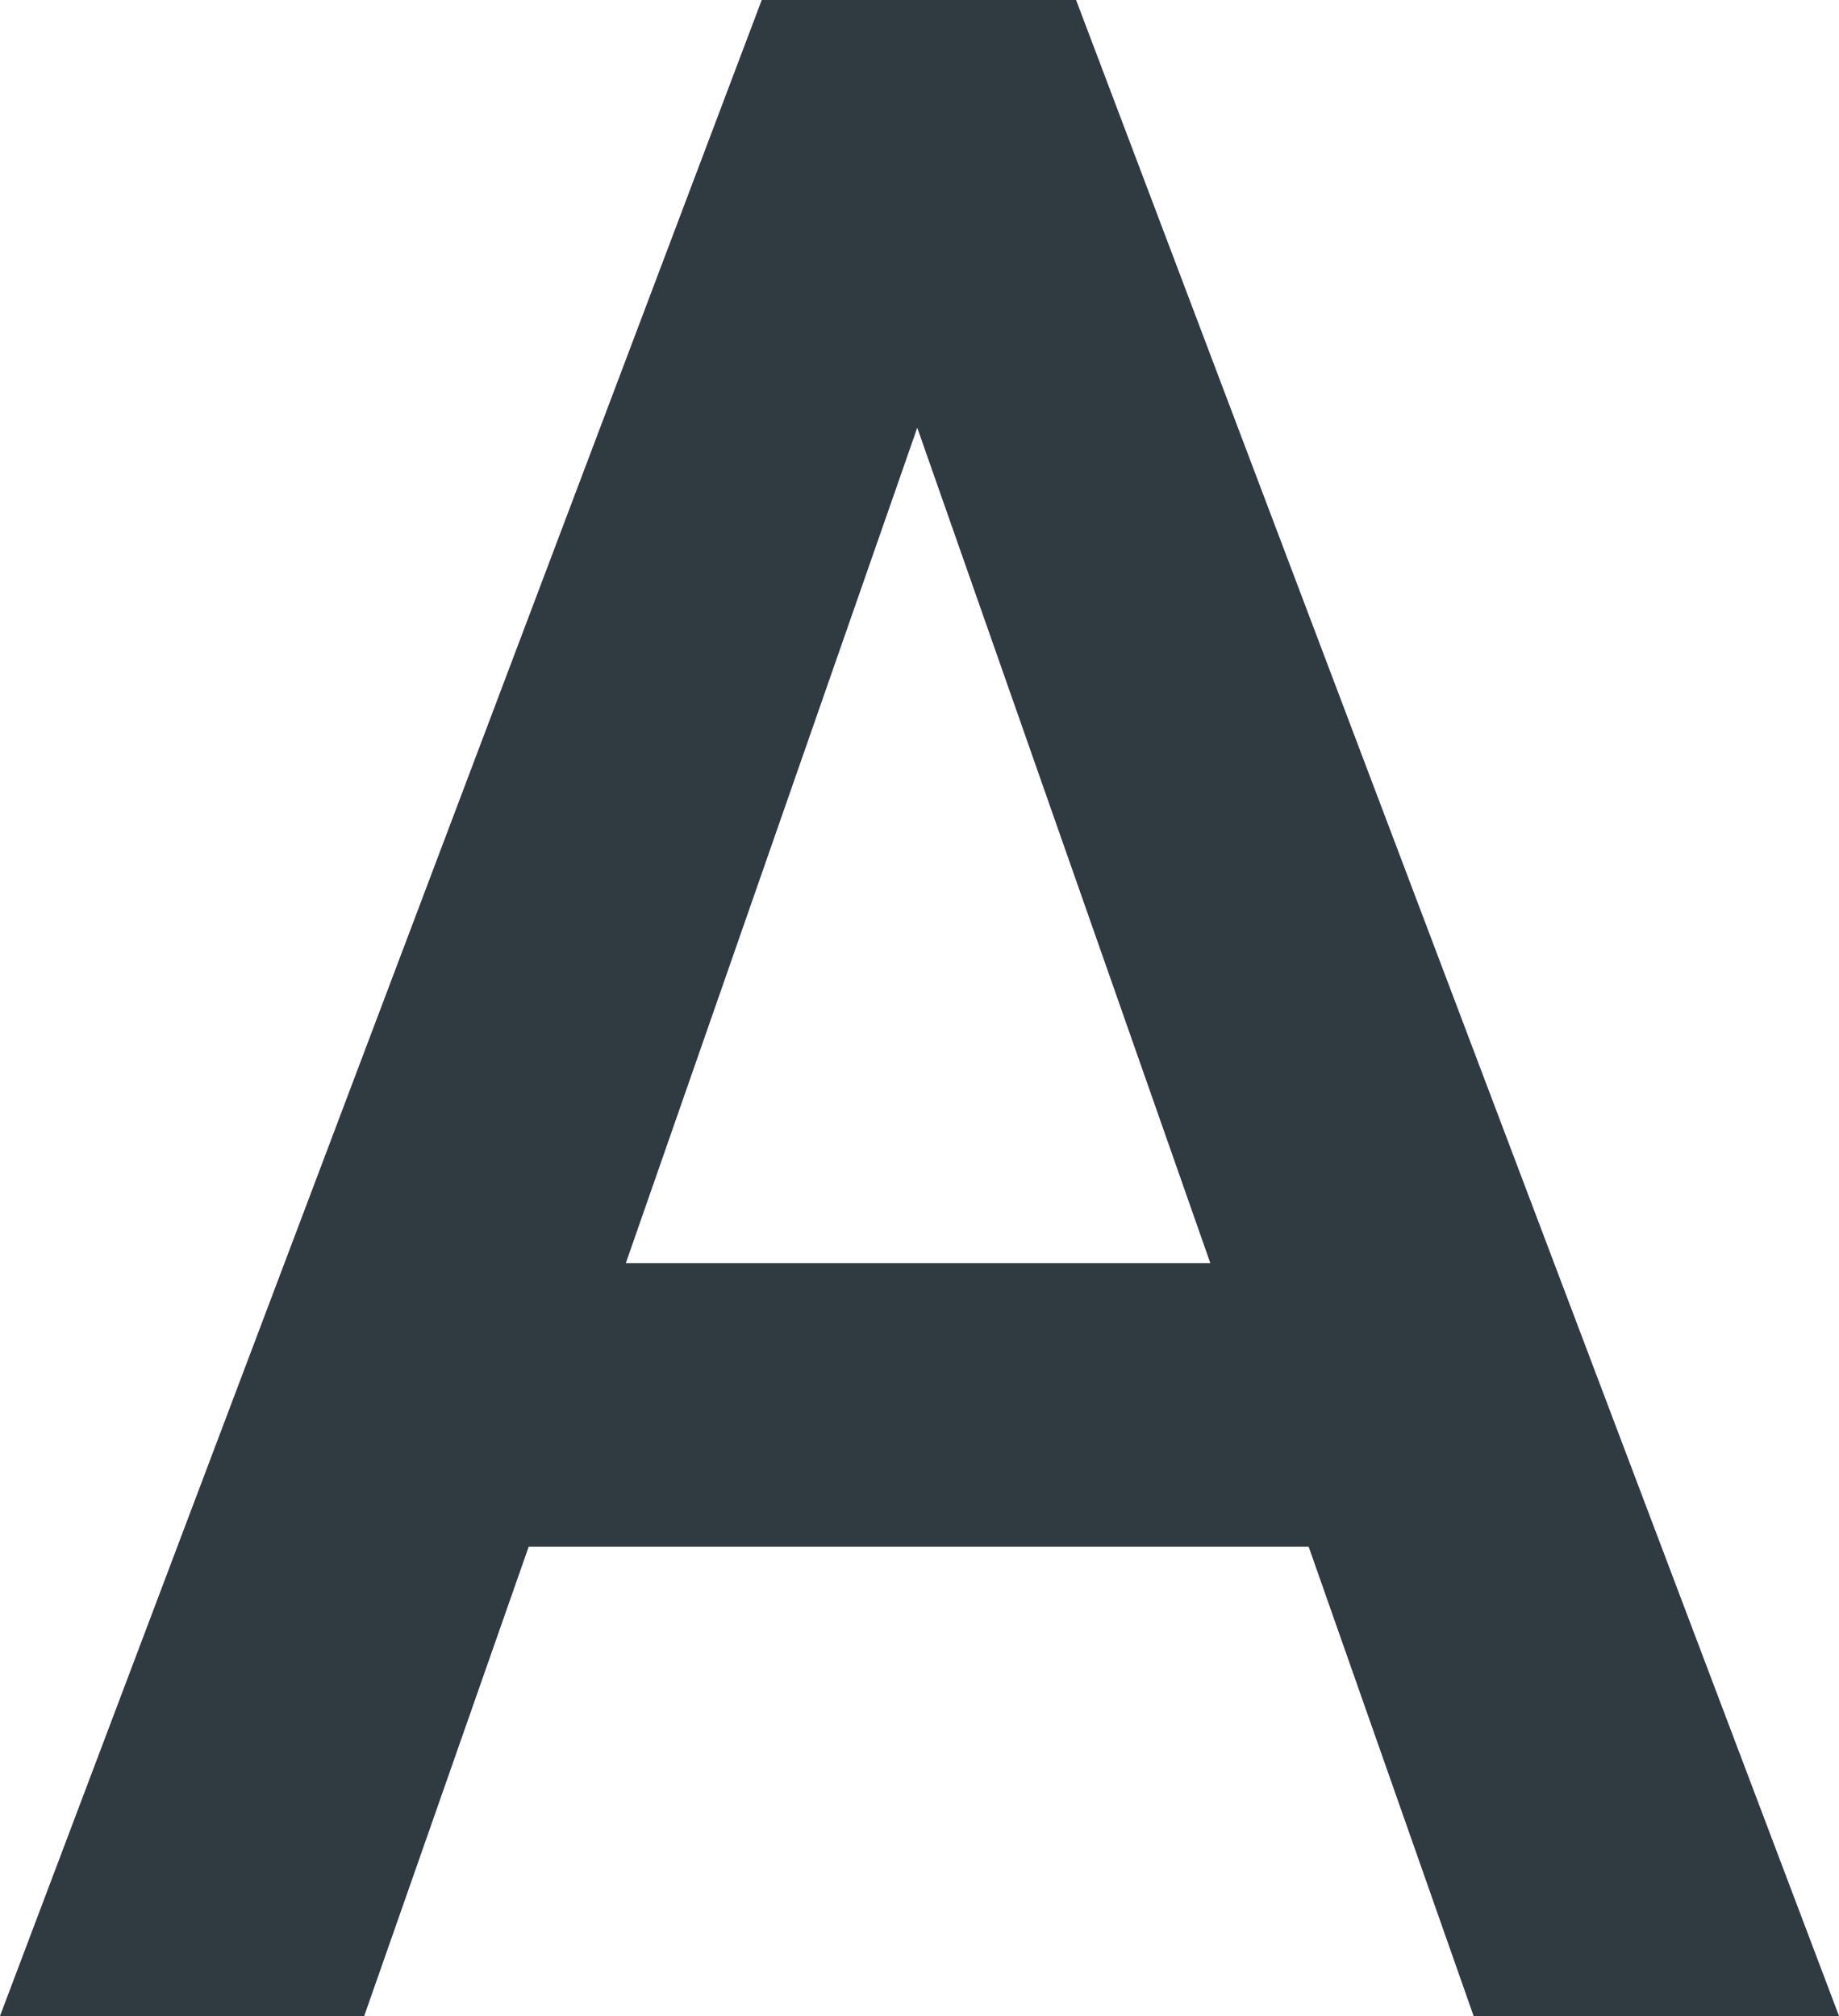
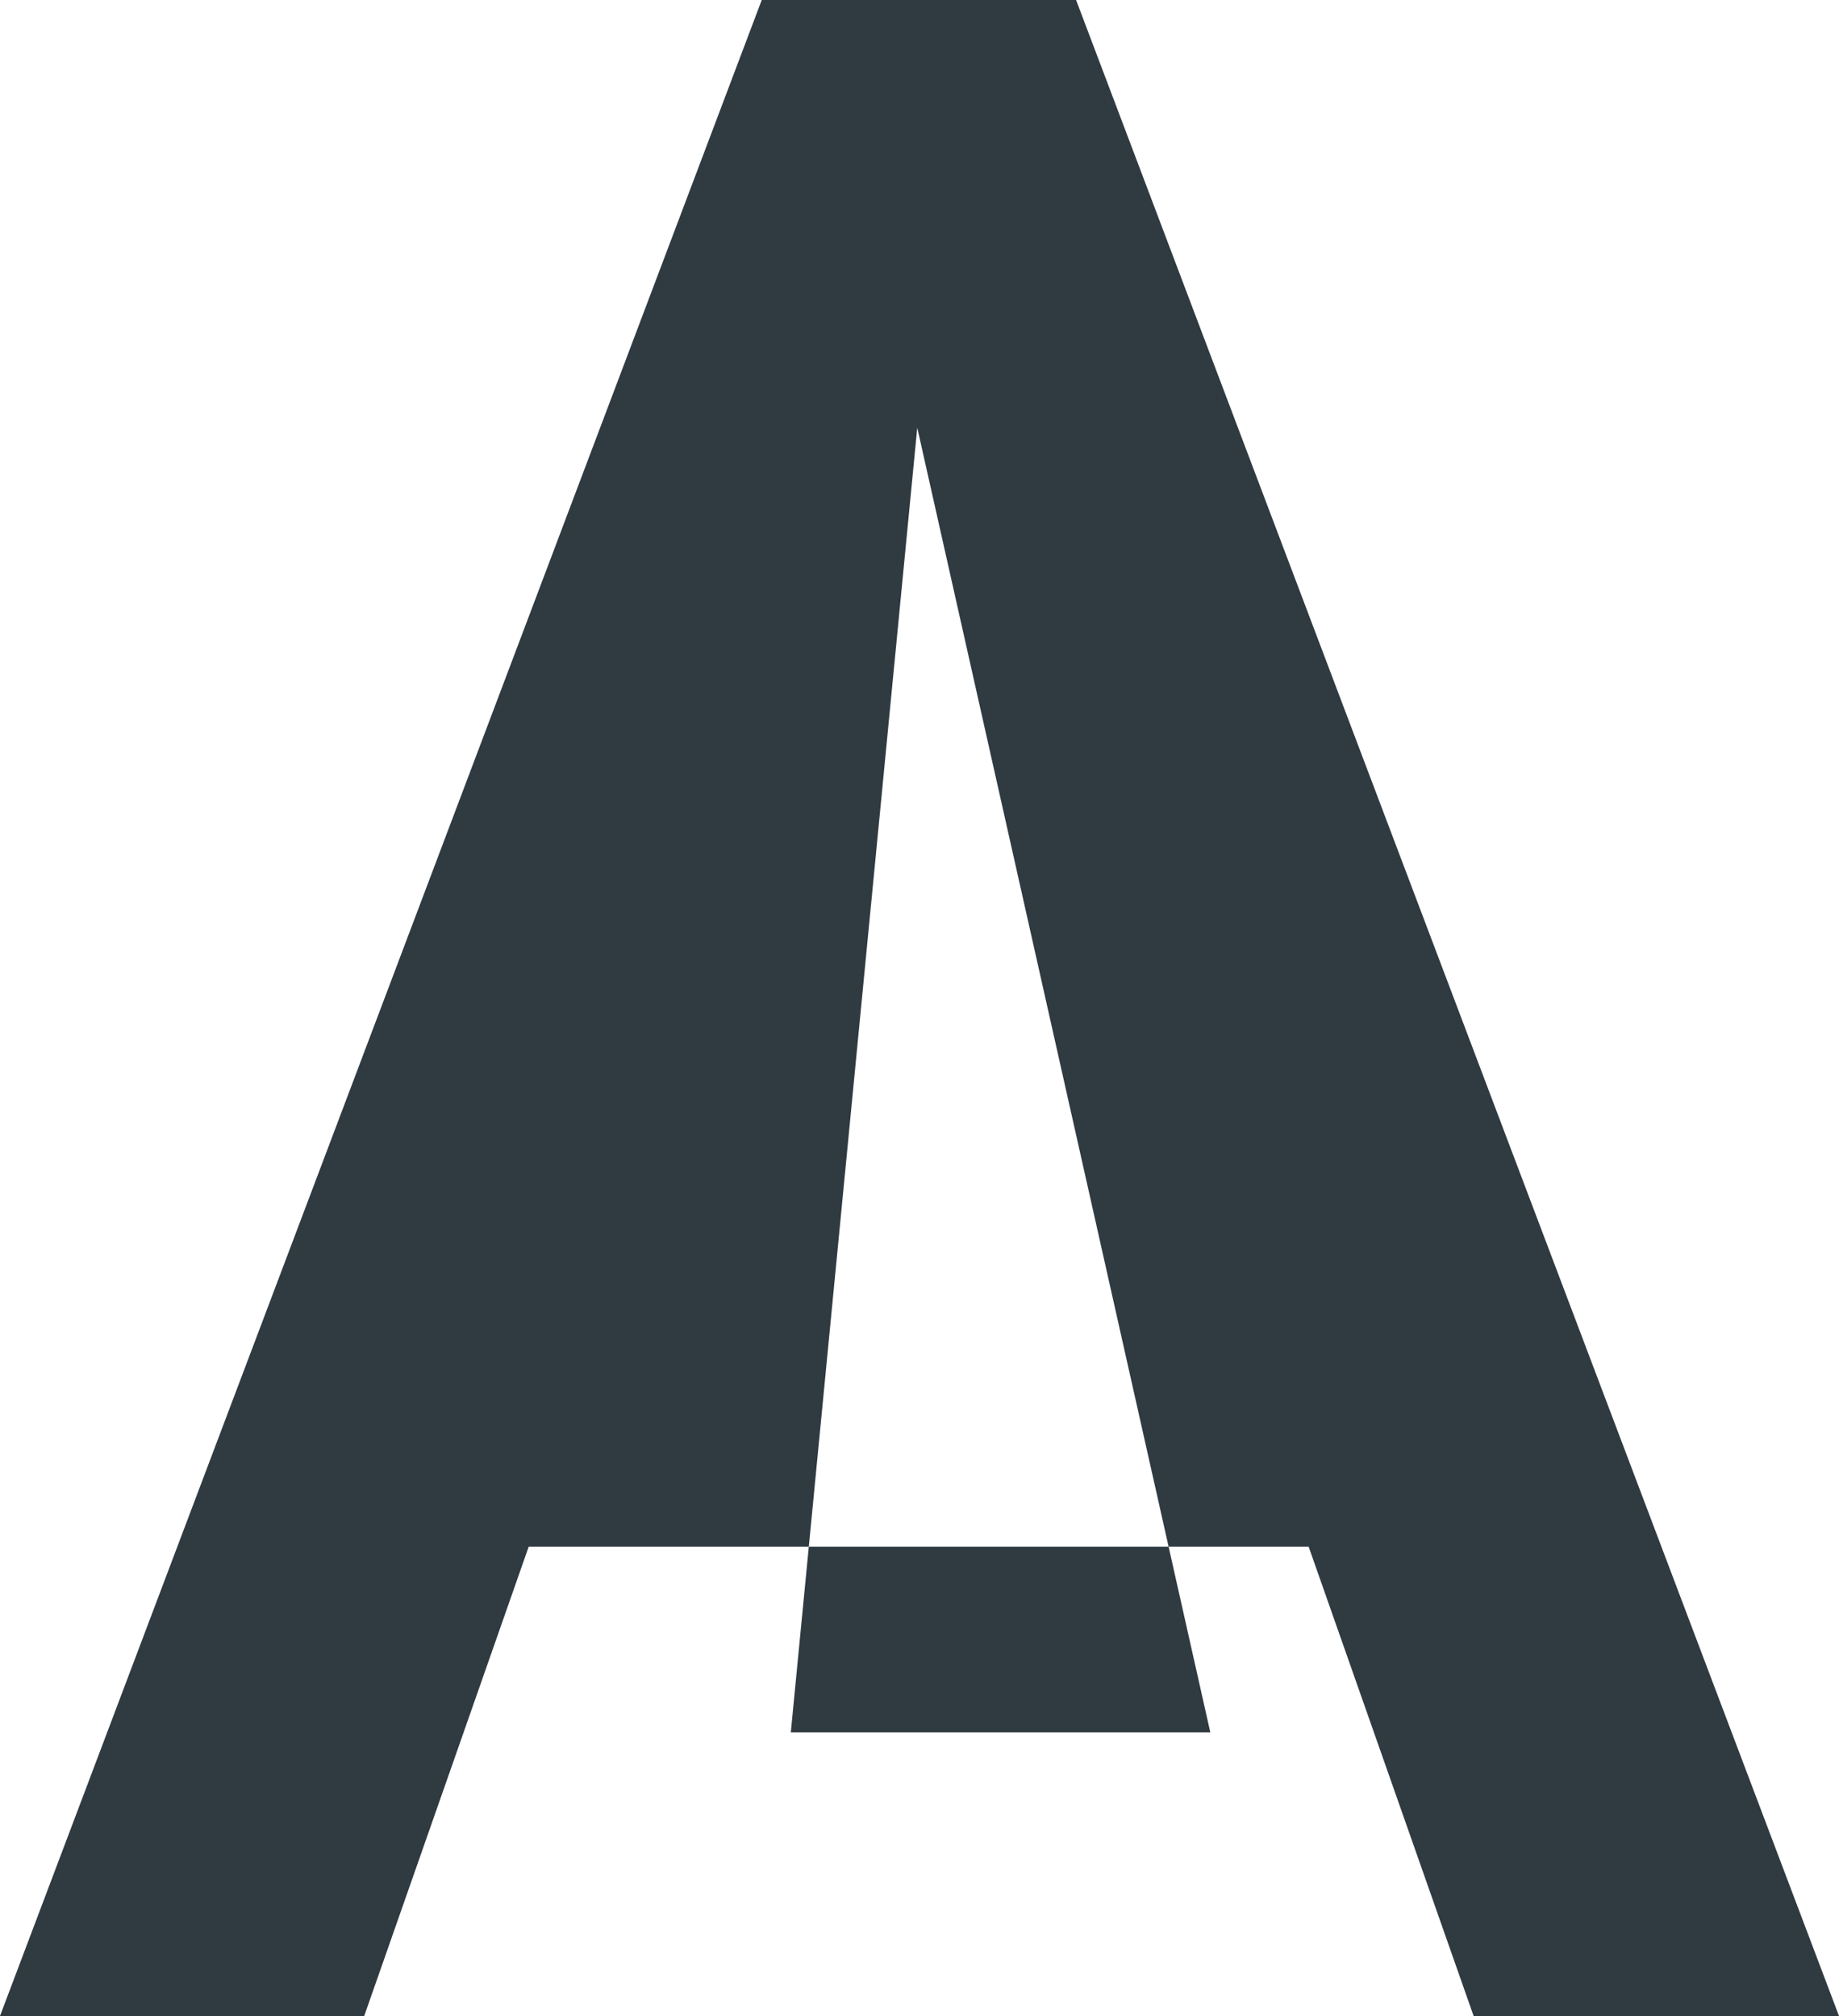
<svg xmlns="http://www.w3.org/2000/svg" width="7.781" height="8.531" viewBox="0 0 7.781 8.531">
-   <path id="Path_10661" data-name="Path 10661" d="M-2.344-1.986h-3.3L-6.34,0H-7.881l3.223-8.531h1.33L-.1,0H-1.646Zm-2.889-1.2H-2.76L-4-6.721Z" transform="translate(7.881 8.531)" fill="#2f3a41" />
+   <path id="Path_10661" data-name="Path 10661" d="M-2.344-1.986h-3.3L-6.34,0H-7.881l3.223-8.531h1.33L-.1,0H-1.646m-2.889-1.2H-2.76L-4-6.721Z" transform="translate(7.881 8.531)" fill="#2f3a41" />
</svg>